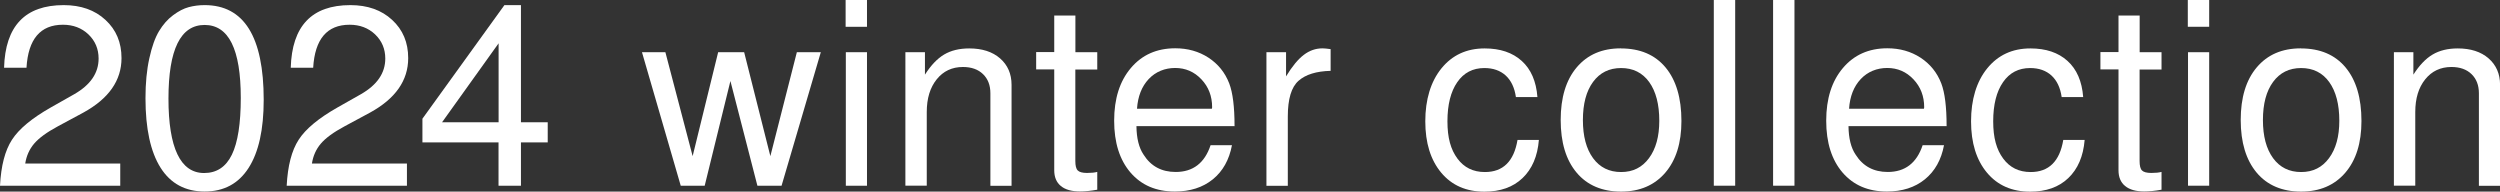
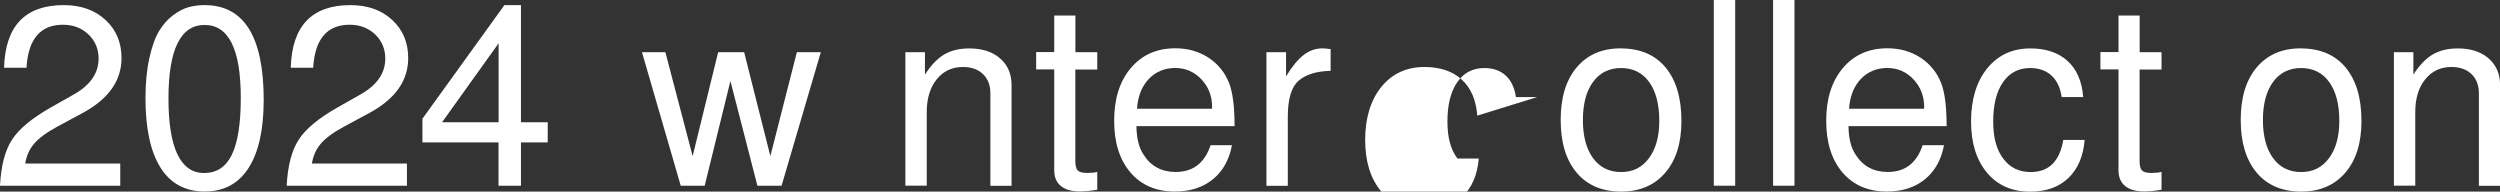
<svg xmlns="http://www.w3.org/2000/svg" id="_レイヤー_2" viewBox="0 0 356.75 27.34">
  <rect x="0" y="0" width="356.75" height="27.34" fill="#333333" stroke="none" />
  <defs>
    <style>.cls-1{fill:#fff;stroke-width:0px;}</style>
  </defs>
  <g id="_レイヤー_1-2">
    <path class="cls-1" d="M.58,9.67C.75,3.71,3.59.73,9.09.73c2.45,0,4.44.7,5.96,2.11,1.53,1.41,2.29,3.22,2.29,5.45,0,3.2-1.82,5.79-5.45,7.78l-3.64,1.96c-1.58.85-2.7,1.67-3.38,2.47-.68.8-1.1,1.75-1.27,2.84h13.56v3.16H0c.15-2.84.71-5.02,1.71-6.56.99-1.54,2.84-3.07,5.53-4.6l3.34-1.89c2.33-1.33,3.49-3.03,3.49-5.09,0-1.38-.49-2.53-1.45-3.45-.97-.92-2.18-1.38-3.64-1.38-3.22,0-4.96,2.05-5.2,6.14H.58Z" />
    <path class="cls-1" d="M20.76,14.03c0-2.16.18-4.06.55-5.71.36-1.65.82-2.94,1.38-3.87.56-.93,1.22-1.69,2-2.27.78-.58,1.52-.97,2.24-1.16.71-.19,1.47-.29,2.27-.29,5.62,0,8.43,4.51,8.43,13.52,0,4.24-.72,7.48-2.16,9.72-1.44,2.24-3.53,3.36-6.27,3.36s-4.86-1.13-6.29-3.4c-1.43-2.27-2.15-5.57-2.15-9.91ZM29.2,3.56c-3.44,0-5.16,3.5-5.16,10.51s1.7,10.62,5.09,10.62c1.79,0,3.11-.87,3.96-2.62.85-1.75,1.27-4.45,1.27-8.11,0-6.93-1.72-10.4-5.16-10.4Z" />
    <path class="cls-1" d="M41.49,9.67c.17-5.96,3-8.94,8.51-8.94,2.45,0,4.44.7,5.96,2.11,1.53,1.41,2.29,3.22,2.29,5.45,0,3.2-1.82,5.79-5.45,7.78l-3.64,1.96c-1.58.85-2.7,1.67-3.38,2.47-.68.8-1.1,1.75-1.27,2.84h13.56v3.16h-17.16c.15-2.84.71-5.02,1.71-6.56.99-1.54,2.84-3.07,5.53-4.6l3.34-1.89c2.33-1.33,3.49-3.03,3.49-5.09,0-1.38-.49-2.53-1.45-3.45-.97-.92-2.18-1.38-3.64-1.38-3.22,0-4.96,2.05-5.2,6.14h-3.2Z" />
    <path class="cls-1" d="M71.15,20.32h-10.87v-3.38L71.98.73h2.36v16.72h3.82v2.87h-3.82v6.18h-3.2v-6.18ZM71.15,17.45V6.18l-8.07,11.27h8.07Z" />
    <path class="cls-1" d="M111.53,26.5h-3.45l-3.85-14.94-3.67,14.94h-3.42l-5.53-19.05h3.34l3.89,14.83,3.64-14.83h3.71l3.74,14.83,3.78-14.83h3.42l-5.6,19.05Z" />
-     <path class="cls-1" d="M123.72,0v3.82h-3.05V0h3.05ZM123.72,7.45v19.05h-3.02V7.45h3.02Z" />
    <path class="cls-1" d="M129.19,7.45h2.8v3.2c.85-1.33,1.76-2.29,2.74-2.87.98-.58,2.17-.87,3.58-.87,1.84,0,3.31.47,4.4,1.42,1.09.95,1.64,2.21,1.64,3.78v14.4h-3.02v-13.2c0-1.14-.35-2.05-1.05-2.73-.7-.68-1.66-1.02-2.87-1.02-1.55,0-2.8.59-3.74,1.76-.95,1.18-1.42,2.73-1.42,4.67v10.51h-3.05V7.45Z" />
    <path class="cls-1" d="M156.58,7.45v2.47h-3.13v13.05c0,.68.11,1.13.35,1.36.23.23.67.35,1.33.35.61,0,1.09-.05,1.45-.15v2.54c-.95.17-1.77.25-2.47.25-1.19,0-2.1-.26-2.73-.78-.63-.52-.94-1.27-.94-2.24v-14.4h-2.58v-2.47h2.58V2.22h3.02v5.23h3.13Z" />
    <path class="cls-1" d="M176.2,18h-14.03c.02,1.75.36,3.1,1.02,4.07,1.04,1.65,2.57,2.47,4.58,2.47,2.47,0,4.13-1.27,4.98-3.82h3.05c-.39,2.08-1.3,3.71-2.73,4.87-1.43,1.16-3.24,1.74-5.42,1.74-2.67,0-4.77-.9-6.33-2.71-1.55-1.81-2.33-4.27-2.33-7.4s.79-5.63,2.38-7.51c1.59-1.88,3.7-2.82,6.34-2.82,1.79,0,3.37.45,4.74,1.34,1.37.9,2.36,2.12,2.96,3.67.51,1.33.76,3.36.76,6.07ZM162.24,15.52h10.69s.04-.12.04-.22c0-1.58-.51-2.9-1.53-3.98-1.02-1.08-2.27-1.62-3.74-1.62s-2.79.53-3.78,1.58-1.55,2.47-1.67,4.24Z" />
    <path class="cls-1" d="M189.88,10.11c-2.04.05-3.56.52-4.58,1.42-1.02.9-1.53,2.59-1.53,5.09v9.89h-3.05V7.45h2.8v3.45c.87-1.43,1.71-2.45,2.53-3.07.81-.62,1.7-.93,2.67-.93.27,0,.65.04,1.16.11v3.09Z" />
-     <path class="cls-1" d="M219.37,13.85h-3.05c-.19-1.33-.68-2.36-1.45-3.07-.78-.71-1.79-1.07-3.05-1.07-1.65,0-2.94.67-3.87,2.02-.93,1.34-1.4,3.21-1.4,5.58s.47,4.02,1.42,5.31c.95,1.29,2.25,1.93,3.93,1.93,2.59,0,4.14-1.53,4.65-4.58h3.05c-.19,2.33-.97,4.14-2.33,5.44-1.36,1.3-3.18,1.94-5.45,1.94-2.59,0-4.65-.9-6.16-2.71-1.51-1.81-2.27-4.25-2.27-7.33s.77-5.67,2.31-7.56c1.54-1.89,3.59-2.84,6.16-2.84,2.21,0,3.97.59,5.29,1.78,1.32,1.19,2.07,2.91,2.24,5.16Z" />
+     <path class="cls-1" d="M219.37,13.85h-3.05c-.19-1.33-.68-2.36-1.45-3.07-.78-.71-1.79-1.07-3.05-1.07-1.65,0-2.94.67-3.87,2.02-.93,1.34-1.4,3.21-1.4,5.58s.47,4.02,1.42,5.31h3.05c-.19,2.33-.97,4.14-2.33,5.44-1.36,1.3-3.18,1.94-5.45,1.94-2.59,0-4.65-.9-6.16-2.71-1.51-1.81-2.27-4.25-2.27-7.33s.77-5.67,2.31-7.56c1.54-1.89,3.59-2.84,6.16-2.84,2.21,0,3.97.59,5.29,1.78,1.32,1.19,2.07,2.91,2.24,5.16Z" />
    <path class="cls-1" d="M231.29,6.91c2.74,0,4.87.9,6.38,2.71,1.51,1.81,2.27,4.36,2.27,7.65,0,3.13-.77,5.59-2.31,7.38-1.54,1.79-3.64,2.69-6.31,2.69s-4.83-.9-6.34-2.71c-1.52-1.81-2.27-4.31-2.27-7.51s.76-5.7,2.29-7.51c1.53-1.81,3.62-2.71,6.29-2.71ZM231.33,9.71c-1.7,0-3.03.66-4,1.98-.97,1.32-1.45,3.13-1.45,5.44s.48,4.11,1.45,5.44c.97,1.32,2.3,1.98,4,1.98s3-.66,3.98-1.98c.98-1.32,1.47-3.1,1.47-5.33,0-2.35-.48-4.19-1.44-5.53-.96-1.33-2.3-2-4.02-2Z" />
    <path class="cls-1" d="M247.61,0v26.5h-3.05V0h3.05Z" />
    <path class="cls-1" d="M256.07,0v26.5h-3.05V0h3.05Z" />
    <path class="cls-1" d="M277.81,18h-14.03c.02,1.75.36,3.1,1.02,4.07,1.04,1.65,2.57,2.47,4.58,2.47,2.47,0,4.13-1.27,4.98-3.82h3.05c-.39,2.08-1.3,3.71-2.73,4.87-1.43,1.16-3.24,1.74-5.42,1.74-2.67,0-4.77-.9-6.33-2.71-1.55-1.81-2.33-4.27-2.33-7.4s.79-5.63,2.38-7.51c1.59-1.88,3.7-2.82,6.34-2.82,1.79,0,3.37.45,4.74,1.34,1.37.9,2.36,2.12,2.96,3.67.51,1.33.76,3.36.76,6.07ZM263.85,15.52h10.69s.04-.12.04-.22c0-1.58-.51-2.9-1.53-3.98-1.02-1.08-2.27-1.62-3.74-1.62s-2.79.53-3.78,1.58-1.55,2.47-1.67,4.24Z" />
    <path class="cls-1" d="M297.25,13.85h-3.05c-.19-1.33-.68-2.36-1.45-3.07-.78-.71-1.79-1.07-3.05-1.07-1.65,0-2.94.67-3.87,2.02-.93,1.34-1.4,3.21-1.4,5.58s.47,4.02,1.42,5.31c.95,1.29,2.25,1.93,3.93,1.93,2.59,0,4.14-1.53,4.65-4.58h3.05c-.19,2.33-.97,4.14-2.33,5.44-1.36,1.3-3.18,1.94-5.45,1.94-2.59,0-4.65-.9-6.16-2.71-1.51-1.81-2.27-4.25-2.27-7.33s.77-5.67,2.31-7.56c1.54-1.89,3.59-2.84,6.16-2.84,2.21,0,3.97.59,5.29,1.78,1.32,1.19,2.07,2.91,2.24,5.16Z" />
    <path class="cls-1" d="M308.45,7.45v2.47h-3.13v13.05c0,.68.11,1.13.35,1.36.23.23.67.35,1.33.35.61,0,1.09-.05,1.45-.15v2.54c-.95.17-1.77.25-2.47.25-1.19,0-2.1-.26-2.73-.78-.63-.52-.94-1.27-.94-2.24v-14.4h-2.58v-2.47h2.58V2.22h3.02v5.23h3.13Z" />
-     <path class="cls-1" d="M315.25,0v3.82h-3.05V0h3.05ZM315.25,7.45v19.05h-3.02V7.45h3.02Z" />
    <path class="cls-1" d="M328.33,6.91c2.74,0,4.87.9,6.38,2.71,1.51,1.81,2.27,4.36,2.27,7.65,0,3.13-.77,5.59-2.31,7.38-1.54,1.79-3.64,2.69-6.31,2.69s-4.83-.9-6.34-2.71c-1.51-1.81-2.27-4.31-2.27-7.51s.76-5.7,2.29-7.51c1.53-1.81,3.62-2.71,6.29-2.71ZM328.37,9.71c-1.7,0-3.03.66-4,1.98-.97,1.32-1.45,3.13-1.45,5.44s.48,4.11,1.45,5.44c.97,1.32,2.3,1.98,4,1.98s3-.66,3.98-1.98c.98-1.32,1.47-3.1,1.47-5.33,0-2.35-.48-4.19-1.44-5.53-.96-1.33-2.3-2-4.02-2Z" />
    <path class="cls-1" d="M341.59,7.45h2.8v3.2c.85-1.33,1.76-2.29,2.75-2.87.98-.58,2.17-.87,3.58-.87,1.84,0,3.31.47,4.4,1.42,1.09.95,1.64,2.21,1.64,3.78v14.4h-3.02v-13.2c0-1.14-.35-2.05-1.05-2.73-.7-.68-1.66-1.02-2.87-1.02-1.55,0-2.8.59-3.74,1.76-.95,1.18-1.42,2.73-1.42,4.67v10.51h-3.05V7.45Z" />
  </g>
</svg>